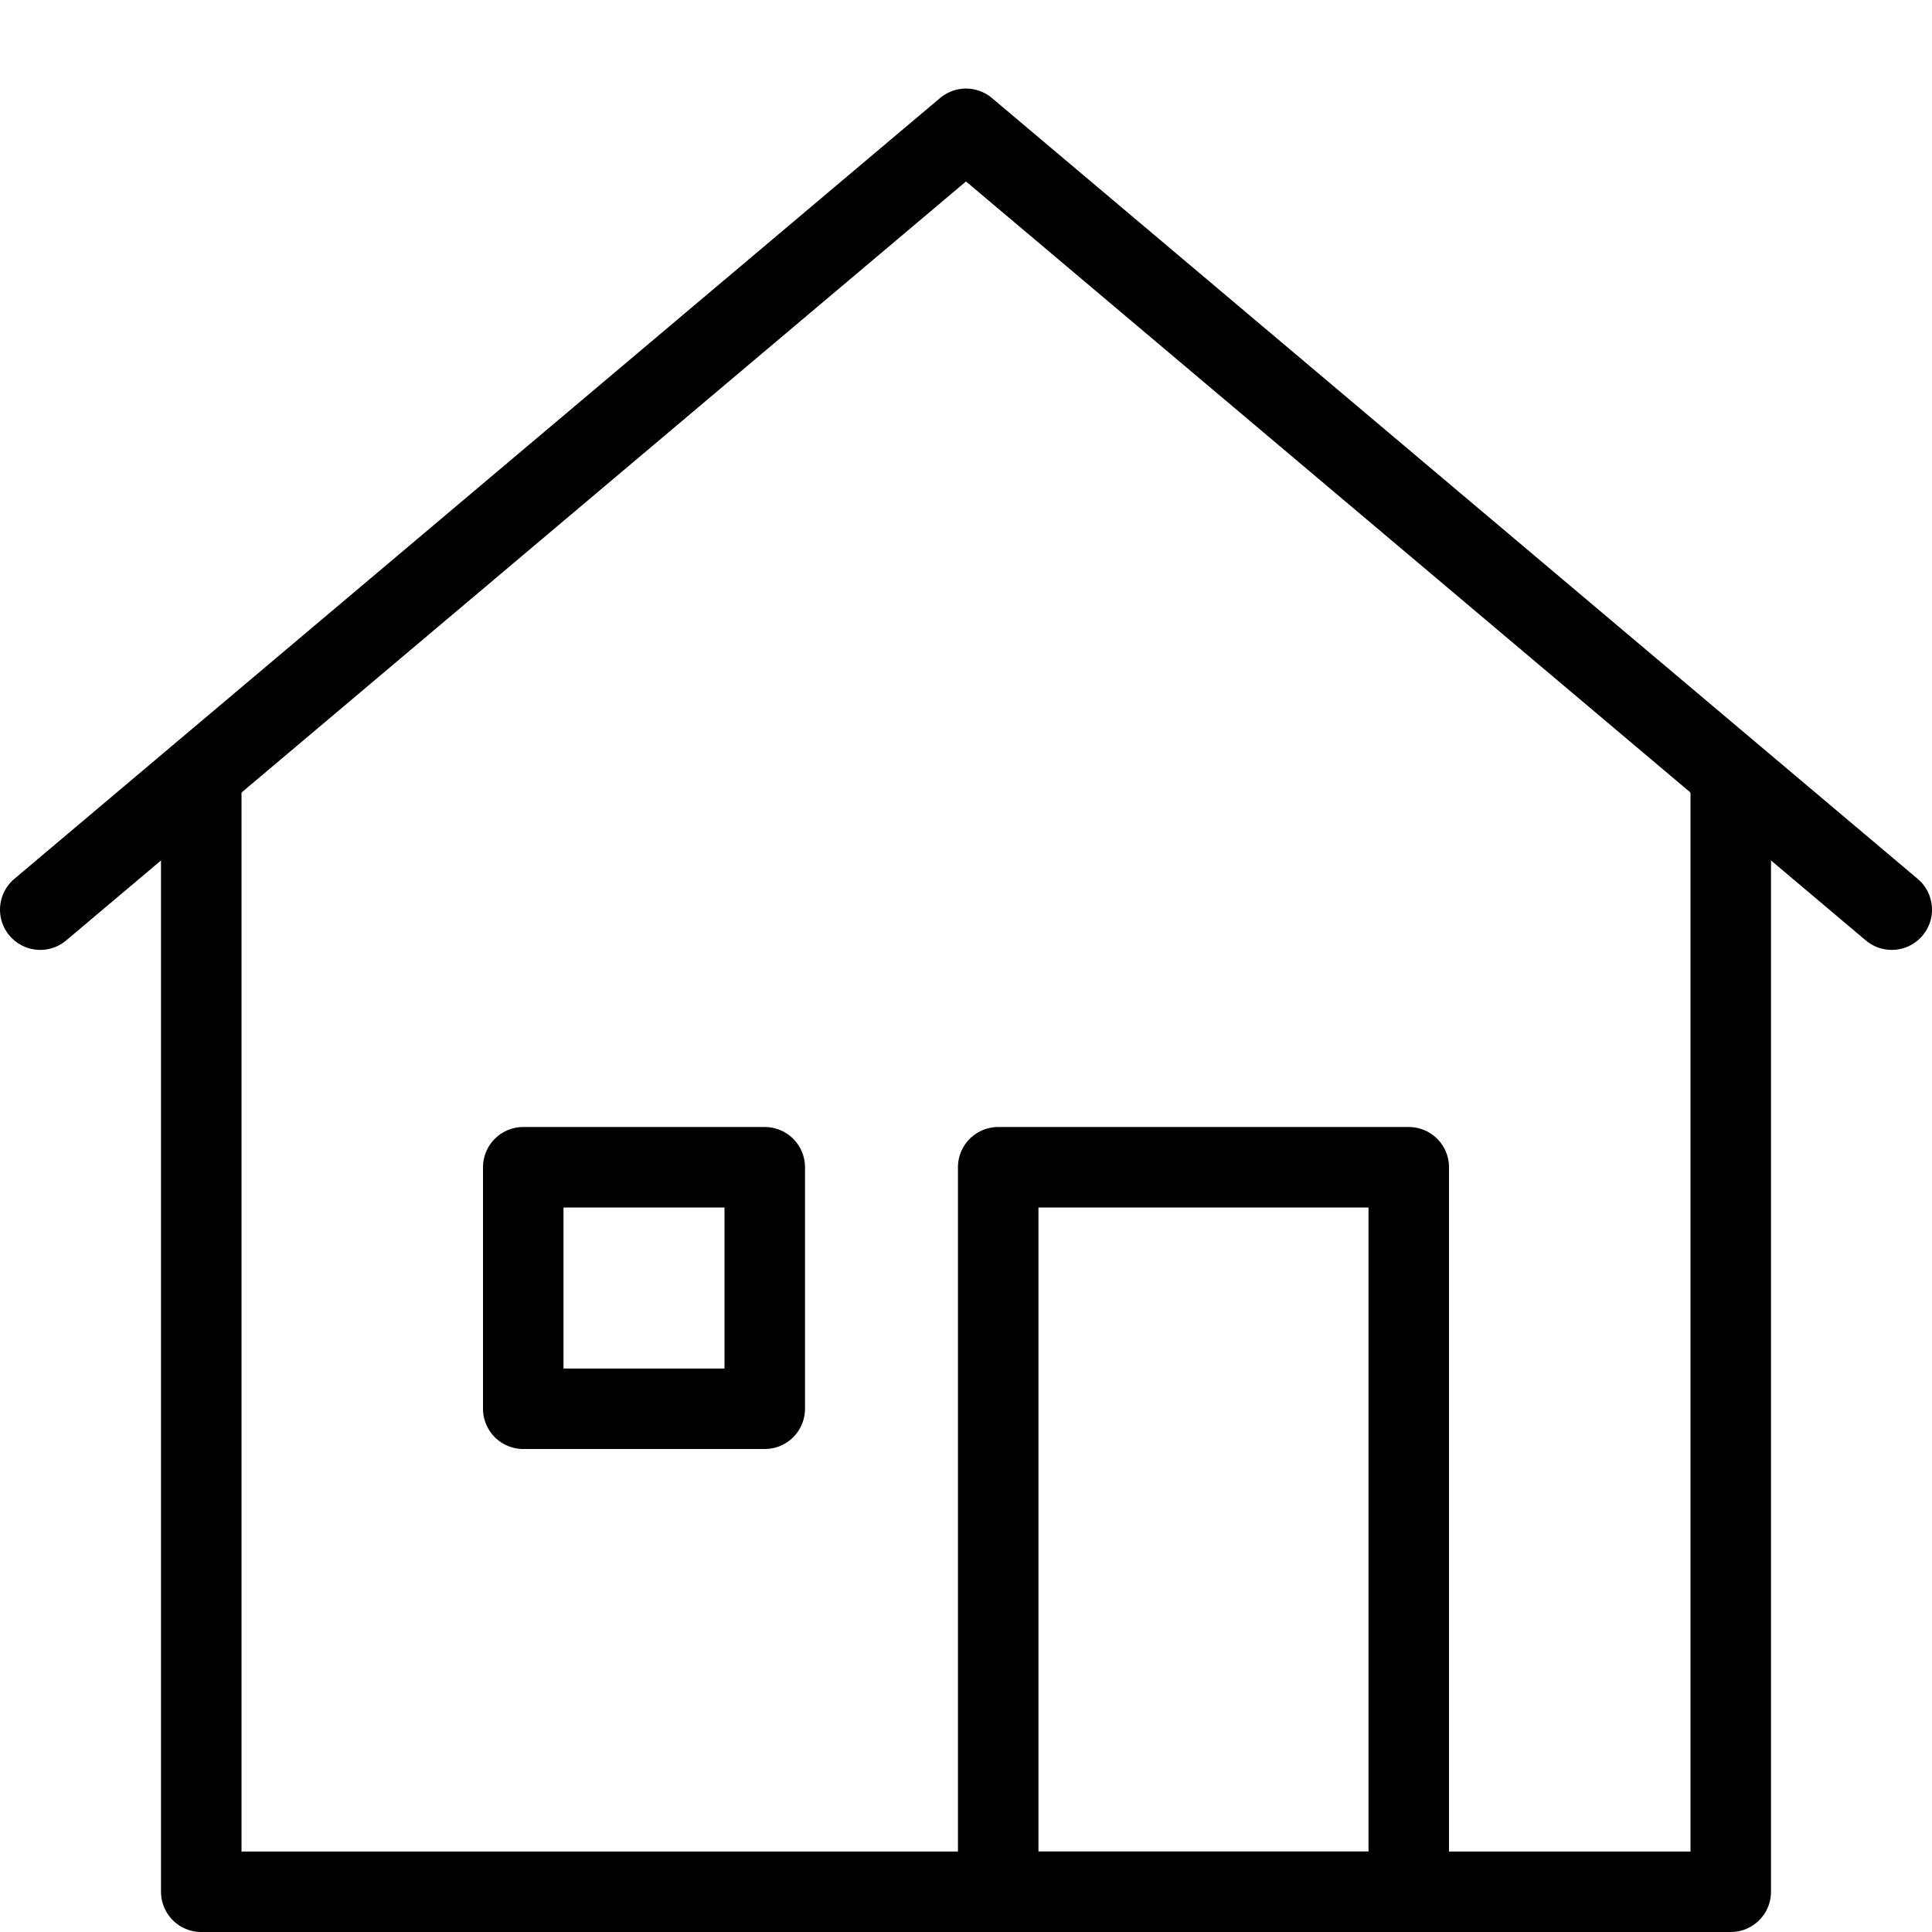
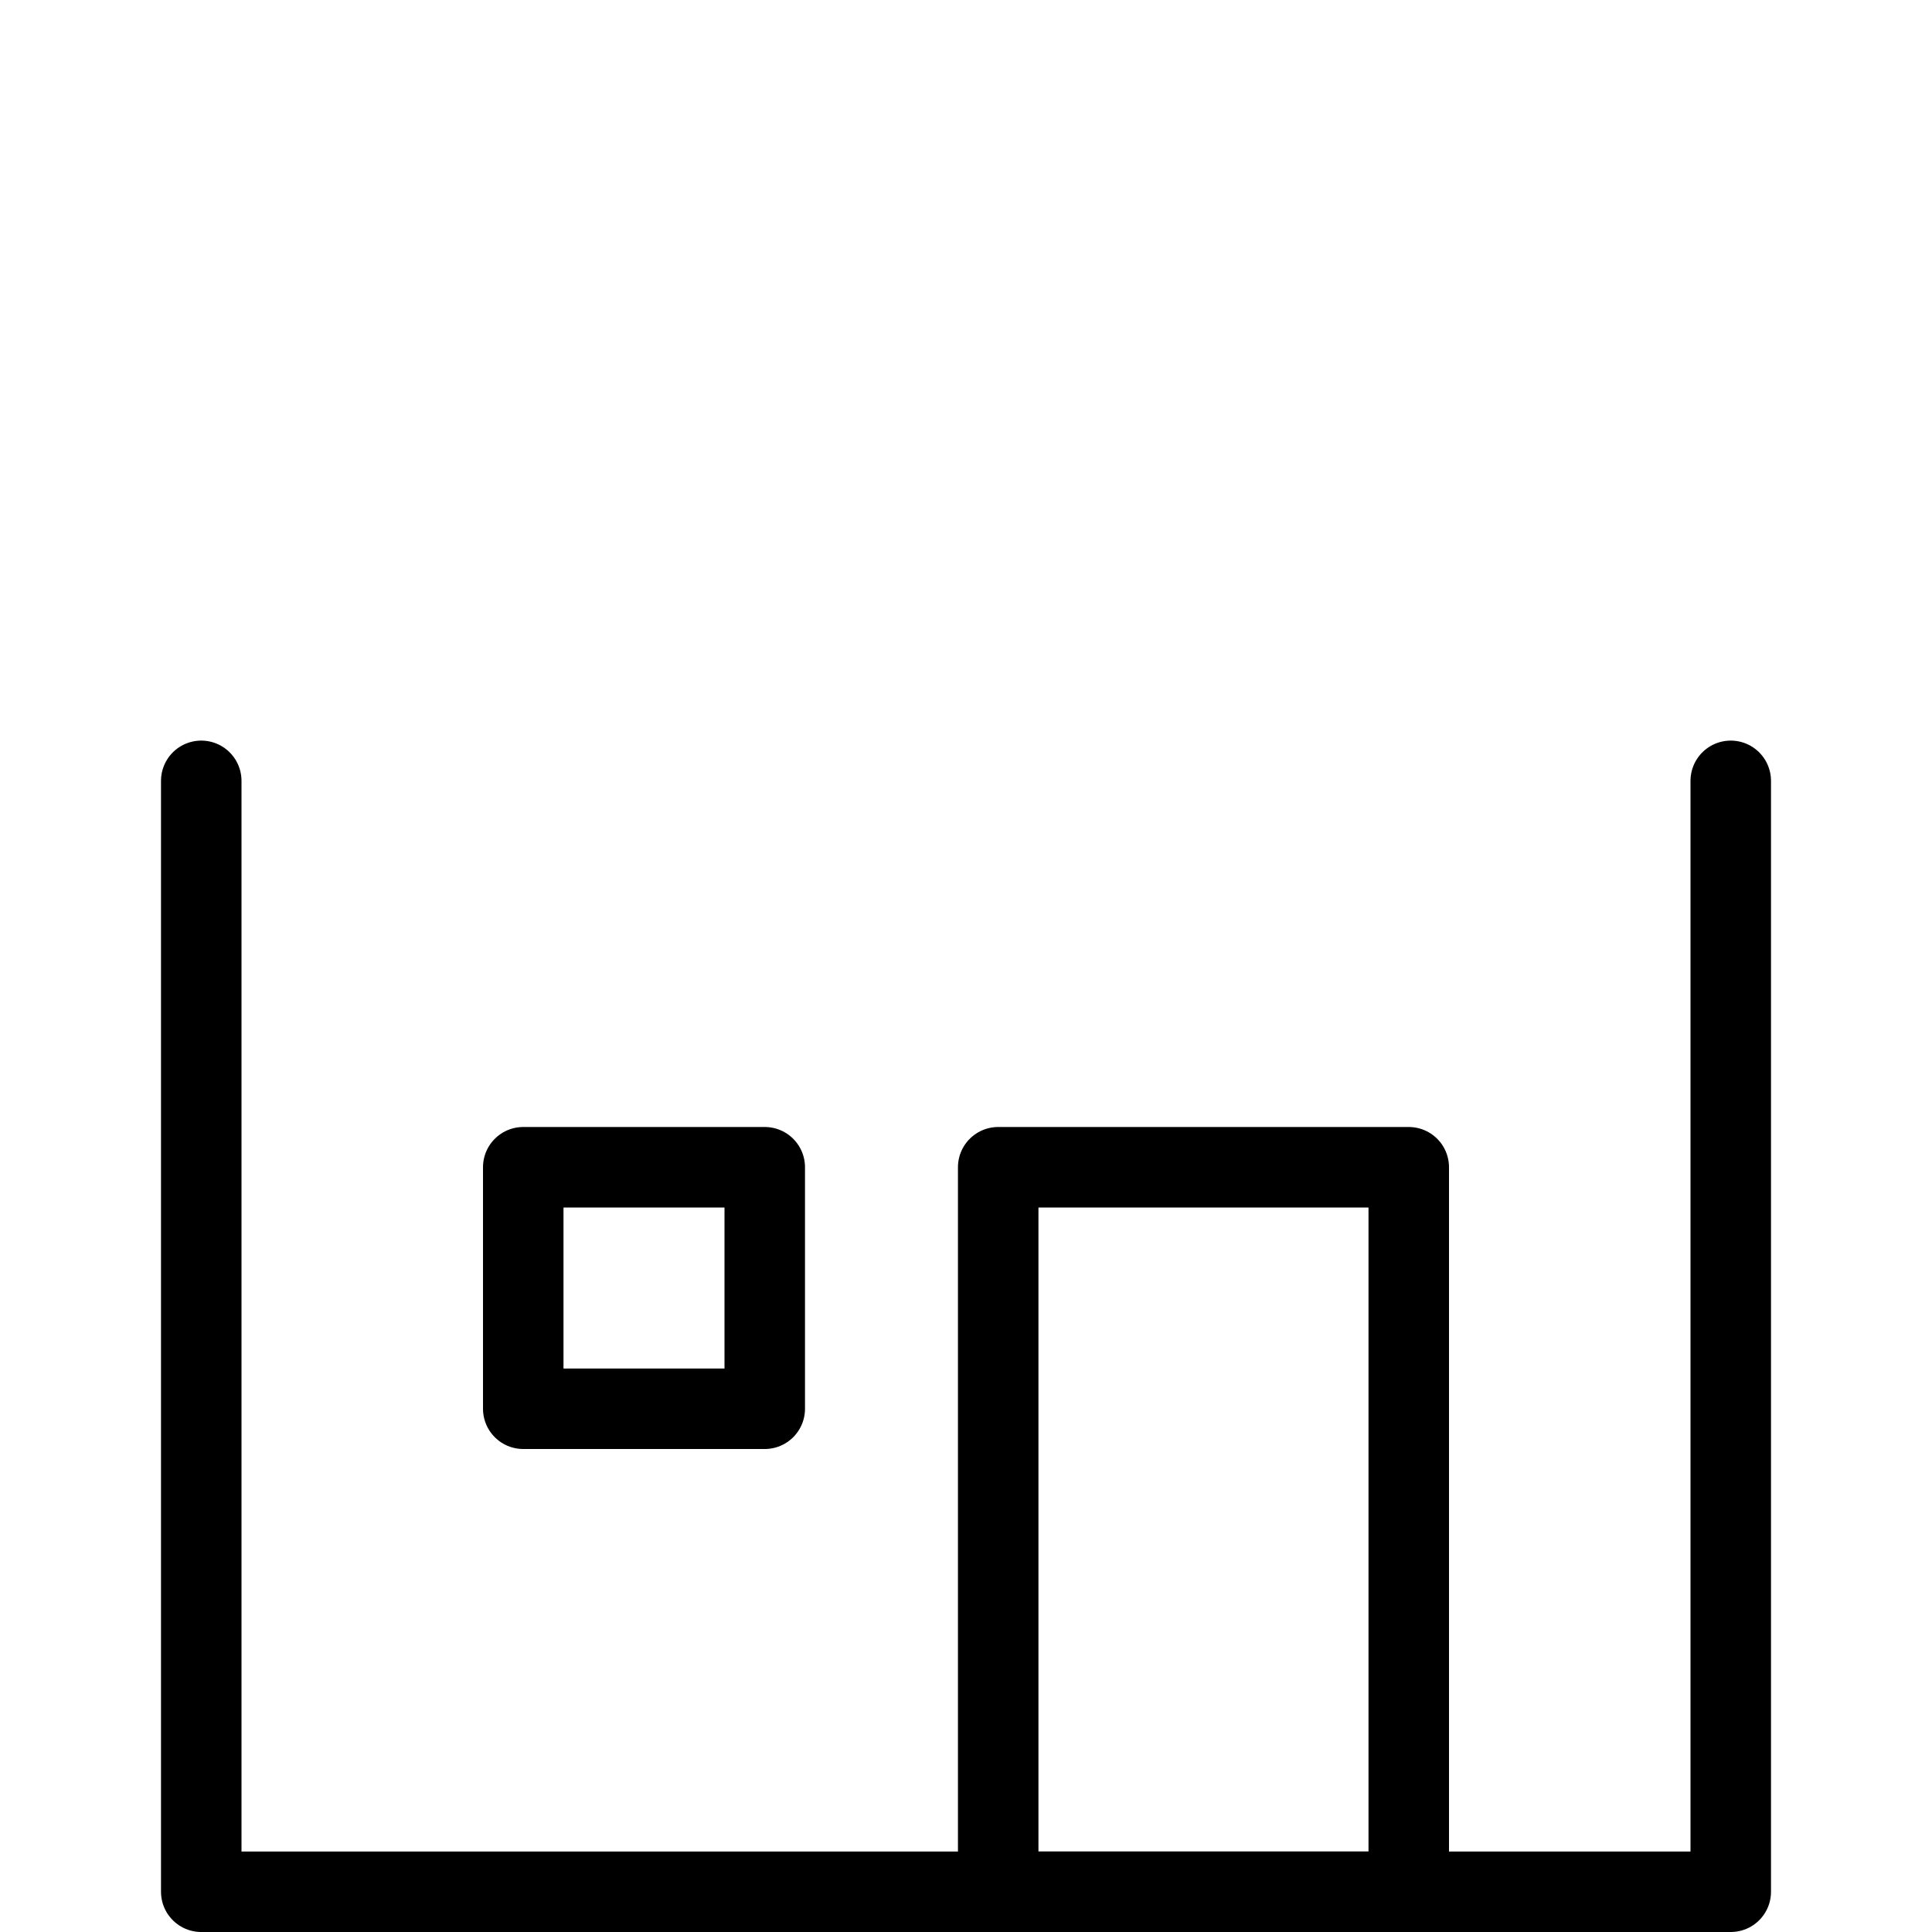
<svg xmlns="http://www.w3.org/2000/svg" version="1.1" id="Layer_1" x="0px" y="0px" width="24px" height="24px" viewBox="0 0 24 24" style="enable-background:new 0 0 24 24;" xml:space="preserve">
  <style type="text/css">
	.st0{fill:none;stroke:#000000;stroke-linecap:round;stroke-linejoin:round;}
	.st1{fill:none;stroke:#000000;stroke-linecap:round;stroke-linejoin:round;stroke-miterlimit:10;}
</style>
  <g>
    <polyline class="st0" points="21.5,9.7 21.5,23.5 2.5,23.5 2.5,9.7  " />
    <rect x="6.5" y="14.5" class="st1" width="3" height="3" />
    <rect x="12.4" y="14.5" class="st1" width="5.1" height="9" />
-     <polyline class="st0" points="0.5,11.3 12,1.6 23.5,11.3  " />
  </g>
</svg>